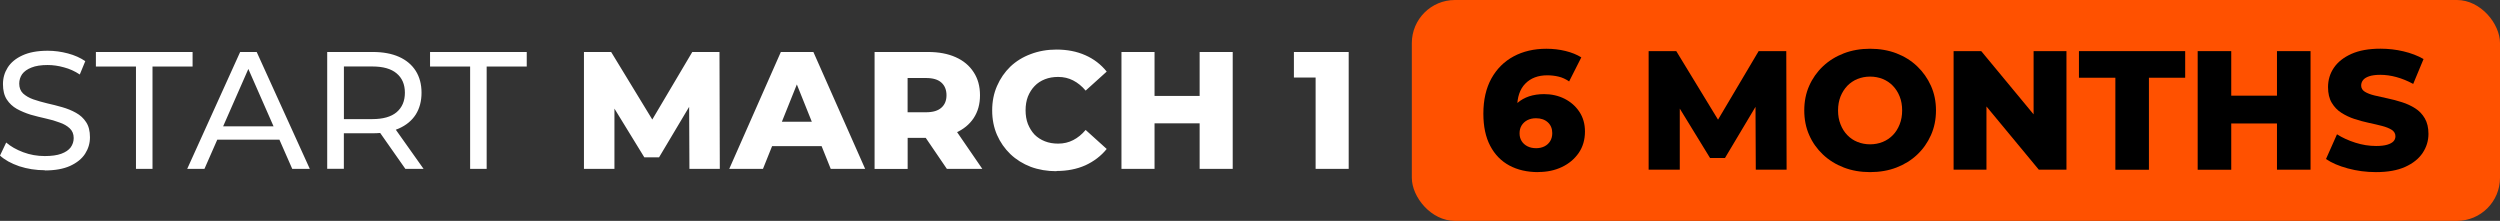
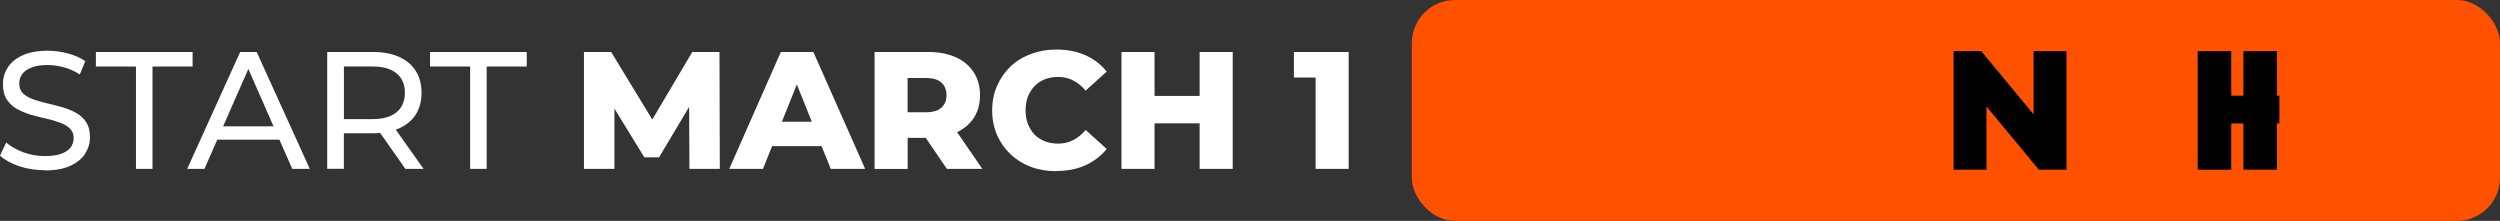
<svg xmlns="http://www.w3.org/2000/svg" id="_Слой_2" data-name="Слой 2" viewBox="0 0 464.08 41">
  <rect x="0" y="0" width="464.08" height="41" fill="#333333" stroke="none" />
  <defs>
    <style> .cls-1 { fill: #fff; } .cls-2 { fill: #ff5100; } </style>
  </defs>
  <g id="_Слой_1-2" data-name="Слой 1">
    <path class="cls-1" d="M8.31,31.6c-1.65,0-3.23-.25-4.74-.74-1.51-.52-2.7-1.18-3.57-1.98l1.15-2.42c.83.72,1.88,1.32,3.16,1.8s2.61.71,4,.71c1.26,0,2.28-.14,3.07-.43.79-.29,1.36-.68,1.74-1.18.37-.52.56-1.1.56-1.74,0-.74-.25-1.34-.74-1.8-.48-.45-1.11-.82-1.89-1.08-.76-.29-1.61-.54-2.54-.74-.93-.21-1.87-.44-2.82-.71-.93-.29-1.79-.65-2.57-1.08-.76-.43-1.38-1.01-1.86-1.74-.48-.74-.71-1.69-.71-2.85s.29-2.14.87-3.07c.6-.95,1.51-1.7,2.73-2.26,1.24-.58,2.81-.87,4.71-.87,1.26,0,2.51.17,3.75.5,1.24.33,2.31.81,3.22,1.43l-1.02,2.48c-.93-.62-1.91-1.06-2.95-1.33-1.03-.29-2.04-.43-3.01-.43-1.22,0-2.22.15-3.01.47-.79.31-1.36.72-1.74,1.24-.35.52-.53,1.1-.53,1.74,0,.76.24,1.37.71,1.83.5.45,1.13.82,1.89,1.09.79.27,1.64.52,2.57.74.93.21,1.86.44,2.79.71.95.27,1.81.62,2.57,1.05.79.43,1.42,1.01,1.89,1.74.48.72.71,1.65.71,2.79s-.3,2.12-.9,3.07c-.6.93-1.53,1.68-2.79,2.26-1.24.56-2.81.84-4.71.84ZM25.24,31.35V12.35h-7.44v-2.7h17.95v2.7h-7.44v19h-3.07ZM34.75,31.35l9.83-21.7h3.07l9.86,21.7h-3.26l-8.77-19.96h1.24l-8.77,19.96h-3.19ZM38.94,25.93l.84-2.48h12.21l.9,2.48h-13.95ZM60.74,31.35V9.65h8.46c1.9,0,3.52.3,4.87.9,1.34.6,2.38,1.47,3.1,2.6.72,1.14,1.08,2.49,1.08,4.06s-.36,2.92-1.08,4.06c-.72,1.12-1.76,1.97-3.1,2.57-1.34.6-2.97.9-4.87.9h-6.76l1.39-1.43v8.03h-3.1ZM75.25,31.35l-5.52-7.87h3.32l5.58,7.87h-3.38ZM63.84,23.63l-1.39-1.52h6.66c1.98,0,3.48-.42,4.5-1.27,1.03-.87,1.55-2.08,1.55-3.63s-.52-2.75-1.55-3.6c-1.01-.85-2.51-1.27-4.5-1.27h-6.66l1.39-1.55v12.83ZM87.27,31.35V12.35h-7.44v-2.7h17.95v2.7h-7.44v19h-3.07ZM108.4,31.35V9.65h5.05l8.99,14.76h-2.67l8.74-14.76h5.05l.06,21.7h-5.64l-.06-13.11h.96l-6.54,10.97h-2.73l-6.73-10.97h1.18v13.11h-5.67ZM135.37,31.35l9.58-21.7h6.04l9.61,21.7h-6.39l-7.5-18.69h2.42l-7.5,18.69h-6.26ZM140.61,27.13l1.58-4.53h10.6l1.58,4.53h-13.76ZM162.35,31.35V9.65h9.92c1.98,0,3.69.32,5.12.96,1.45.64,2.56,1.57,3.35,2.79.79,1.2,1.18,2.62,1.18,4.28s-.39,3.05-1.18,4.25c-.79,1.18-1.9,2.09-3.35,2.73-1.43.62-3.13.93-5.12.93h-6.51l2.73-2.57v8.34h-6.14ZM175.77,31.35l-5.39-7.91h6.54l5.43,7.91h-6.57ZM168.48,23.66l-2.73-2.82h6.14c1.28,0,2.23-.28,2.85-.84.64-.56.96-1.33.96-2.32s-.32-1.8-.96-2.36c-.62-.56-1.57-.84-2.85-.84h-6.14l2.73-2.82v12ZM196.11,31.78c-1.72,0-3.31-.27-4.77-.81-1.45-.56-2.71-1.34-3.78-2.36-1.05-1.01-1.88-2.2-2.48-3.56-.6-1.38-.9-2.9-.9-4.56s.3-3.16.9-4.53c.6-1.38,1.43-2.58,2.48-3.6,1.07-1.01,2.34-1.79,3.78-2.32,1.47-.56,3.06-.84,4.77-.84,2,0,3.79.35,5.36,1.05,1.59.7,2.91,1.72,3.97,3.04l-3.91,3.53c-.7-.83-1.48-1.46-2.32-1.89-.83-.43-1.76-.65-2.79-.65-.89,0-1.71.14-2.45.43s-1.39.71-1.92,1.27c-.52.54-.93,1.19-1.24,1.95-.29.76-.43,1.61-.43,2.54s.14,1.78.43,2.54c.31.76.72,1.43,1.24,1.98.54.54,1.18.95,1.92,1.24.74.29,1.56.43,2.45.43,1.03,0,1.96-.22,2.79-.65.85-.43,1.62-1.06,2.32-1.89l3.91,3.53c-1.05,1.3-2.38,2.31-3.97,3.04-1.57.7-3.36,1.05-5.36,1.05ZM222.69,9.65h6.14v21.7h-6.14V9.65ZM214.32,31.35h-6.14V9.65h6.14v21.7ZM223.12,22.89h-9.24v-5.08h9.24v5.08ZM244.22,31.35V11.85l2.64,2.54h-6.67v-4.74h10.17v21.7h-6.14Z" />
    <rect class="cls-2" x="262.08" width="202" height="41" rx="8" ry="8" />
    <g>
-       <path d="M285.54,31.95c-2.05,0-3.84-.41-5.36-1.23-1.52-.82-2.7-2.03-3.55-3.65-.85-1.61-1.27-3.61-1.27-5.97,0-2.56.5-4.73,1.49-6.53,1-1.79,2.37-3.16,4.12-4.1s3.78-1.42,6.09-1.42c1.24,0,2.43.14,3.57.42,1.14.28,2.11.68,2.91,1.18l-2.26,4.47c-.63-.44-1.28-.74-1.97-.9-.68-.16-1.38-.24-2.09-.24-1.7,0-3.06.51-4.07,1.54-1.02,1.03-1.52,2.53-1.52,4.5,0,.36,0,.73.02,1.12.01.39.05.78.11,1.18l-1.57-1.29c.42-.78.93-1.42,1.53-1.95.6-.52,1.31-.92,2.14-1.2.83-.27,1.76-.41,2.78-.41,1.38,0,2.65.29,3.79.86,1.14.58,2.06,1.38,2.75,2.42.69,1.04,1.04,2.26,1.04,3.66,0,1.53-.39,2.86-1.16,3.98-.78,1.12-1.81,1.99-3.11,2.61-1.3.62-2.76.93-4.37.93ZM285.16,27.51c.59,0,1.11-.12,1.56-.35s.8-.56,1.05-.97.38-.91.38-1.48c0-.84-.28-1.51-.83-2.01-.56-.5-1.28-.75-2.19-.75-.61,0-1.14.12-1.59.35s-.81.56-1.07.97c-.26.42-.39.91-.39,1.48s.13,1.02.38,1.43c.25.41.61.73,1.07.97.46.24,1.01.36,1.64.36Z" />
-       <path d="M306.04,31.51V9.49h5.13l9.12,14.97h-2.7l8.87-14.97h5.13l.06,22.01h-5.72l-.06-13.3h.98l-6.64,11.13h-2.77l-6.82-11.13h1.2v13.3h-5.76Z" />
-       <path d="M347.15,31.95c-1.76,0-3.39-.28-4.87-.85-1.49-.57-2.78-1.37-3.88-2.41-1.1-1.04-1.96-2.25-2.56-3.63-.61-1.38-.91-2.9-.91-4.56s.3-3.18.91-4.56c.61-1.38,1.46-2.59,2.56-3.63,1.1-1.04,2.4-1.84,3.88-2.41,1.49-.57,3.11-.85,4.87-.85s3.41.28,4.89.85c1.48.57,2.76,1.37,3.85,2.41,1.09,1.04,1.94,2.25,2.56,3.63.62,1.38.93,2.9.93,4.56s-.31,3.18-.93,4.58c-.62,1.39-1.47,2.6-2.56,3.63-1.09,1.03-2.37,1.82-3.85,2.39-1.48.57-3.11.85-4.89.85ZM347.15,26.79c.84,0,1.62-.15,2.34-.44s1.35-.72,1.89-1.27.95-1.22,1.26-2,.46-1.64.46-2.58-.15-1.83-.46-2.59c-.3-.76-.72-1.42-1.26-1.98-.53-.55-1.16-.98-1.89-1.27-.72-.29-1.5-.44-2.34-.44s-1.62.15-2.34.44c-.72.29-1.35.72-1.89,1.27-.53.56-.95,1.22-1.26,1.98-.3.77-.46,1.63-.46,2.59s.15,1.8.46,2.58c.3.78.72,1.44,1.26,2s1.16.98,1.89,1.27c.72.29,1.5.44,2.34.44Z" />
      <path d="M362.65,31.51V9.49h5.13l12.14,14.66h-2.42v-14.66h6.1v22.01h-5.13l-12.14-14.66h2.42v14.66h-6.1Z" />
-       <path d="M392.68,31.51V14.43h-6.76v-4.94h19.72v4.94h-6.73v17.08h-6.23Z" />
-       <path d="M414.19,31.51h-6.23V9.49h6.23v22.01ZM423.13,22.92h-9.37v-5.16h9.37v5.16ZM422.68,9.49h6.23v22.01h-6.23V9.49Z" />
-       <path d="M441.05,31.95c-1.8,0-3.54-.23-5.2-.68-1.67-.45-3.02-1.03-4.07-1.75l2.04-4.59c.99.63,2.12,1.15,3.41,1.56,1.29.41,2.57.61,3.85.61.86,0,1.55-.08,2.08-.24s.91-.37,1.15-.63c.24-.26.36-.57.36-.93,0-.5-.23-.9-.69-1.2-.46-.29-1.06-.53-1.79-.72-.73-.19-1.55-.38-2.44-.57s-1.78-.43-2.67-.72c-.89-.29-1.7-.68-2.44-1.15s-1.33-1.09-1.79-1.86c-.46-.76-.69-1.73-.69-2.91,0-1.32.36-2.52,1.08-3.58.72-1.07,1.81-1.93,3.25-2.58,1.45-.65,3.25-.97,5.41-.97,1.45,0,2.87.16,4.26.49,1.39.33,2.64.8,3.73,1.43l-1.92,4.62c-1.05-.57-2.09-.99-3.11-1.27s-2.02-.42-2.99-.42c-.86,0-1.55.09-2.08.27-.52.18-.9.41-1.13.71-.23.29-.35.63-.35,1.01,0,.48.23.87.68,1.15.45.28,1.05.51,1.79.69.74.18,1.56.36,2.45.55.89.19,1.78.42,2.67.71.89.28,1.7.66,2.44,1.13s1.33,1.09,1.78,1.86c.45.77.68,1.73.68,2.88,0,1.28-.36,2.46-1.08,3.54s-1.8,1.94-3.24,2.59c-1.44.65-3.24.97-5.42.97Z" />
+       <path d="M414.19,31.51h-6.23V9.49h6.23v22.01ZM423.13,22.92h-9.37v-5.16h9.37v5.16ZM422.68,9.49v22.01h-6.23V9.49Z" />
    </g>
  </g>
</svg>